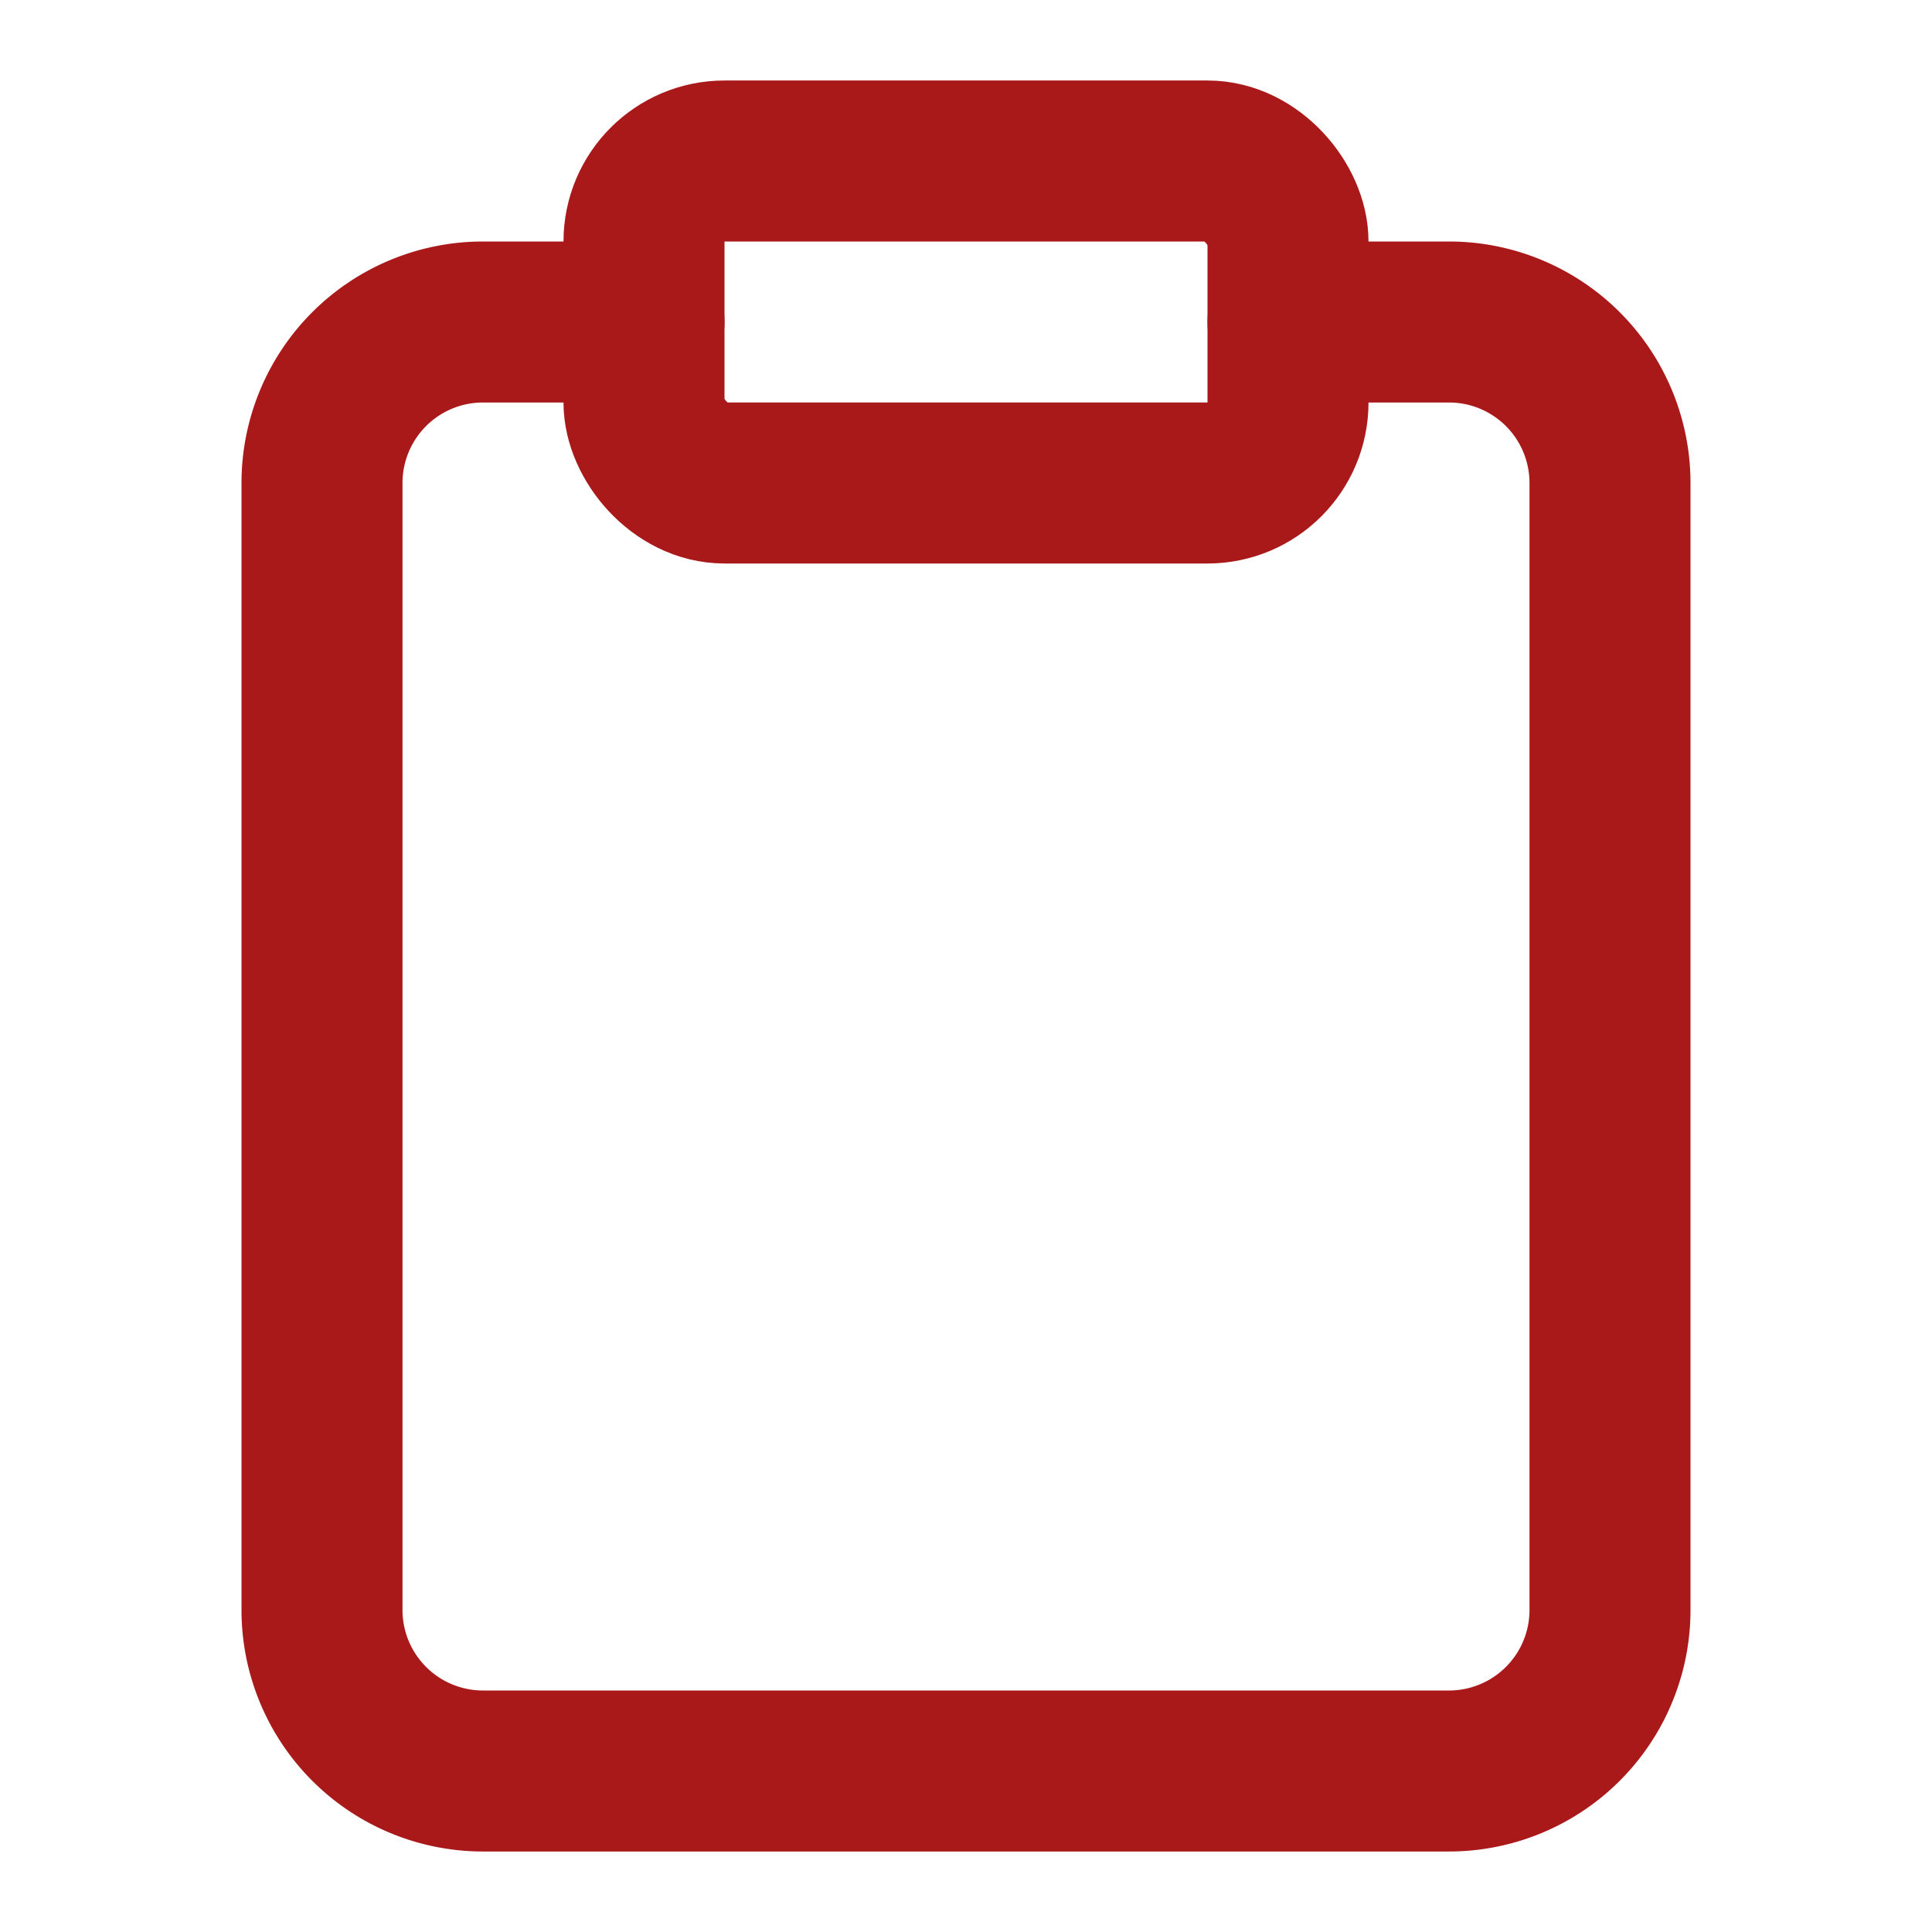
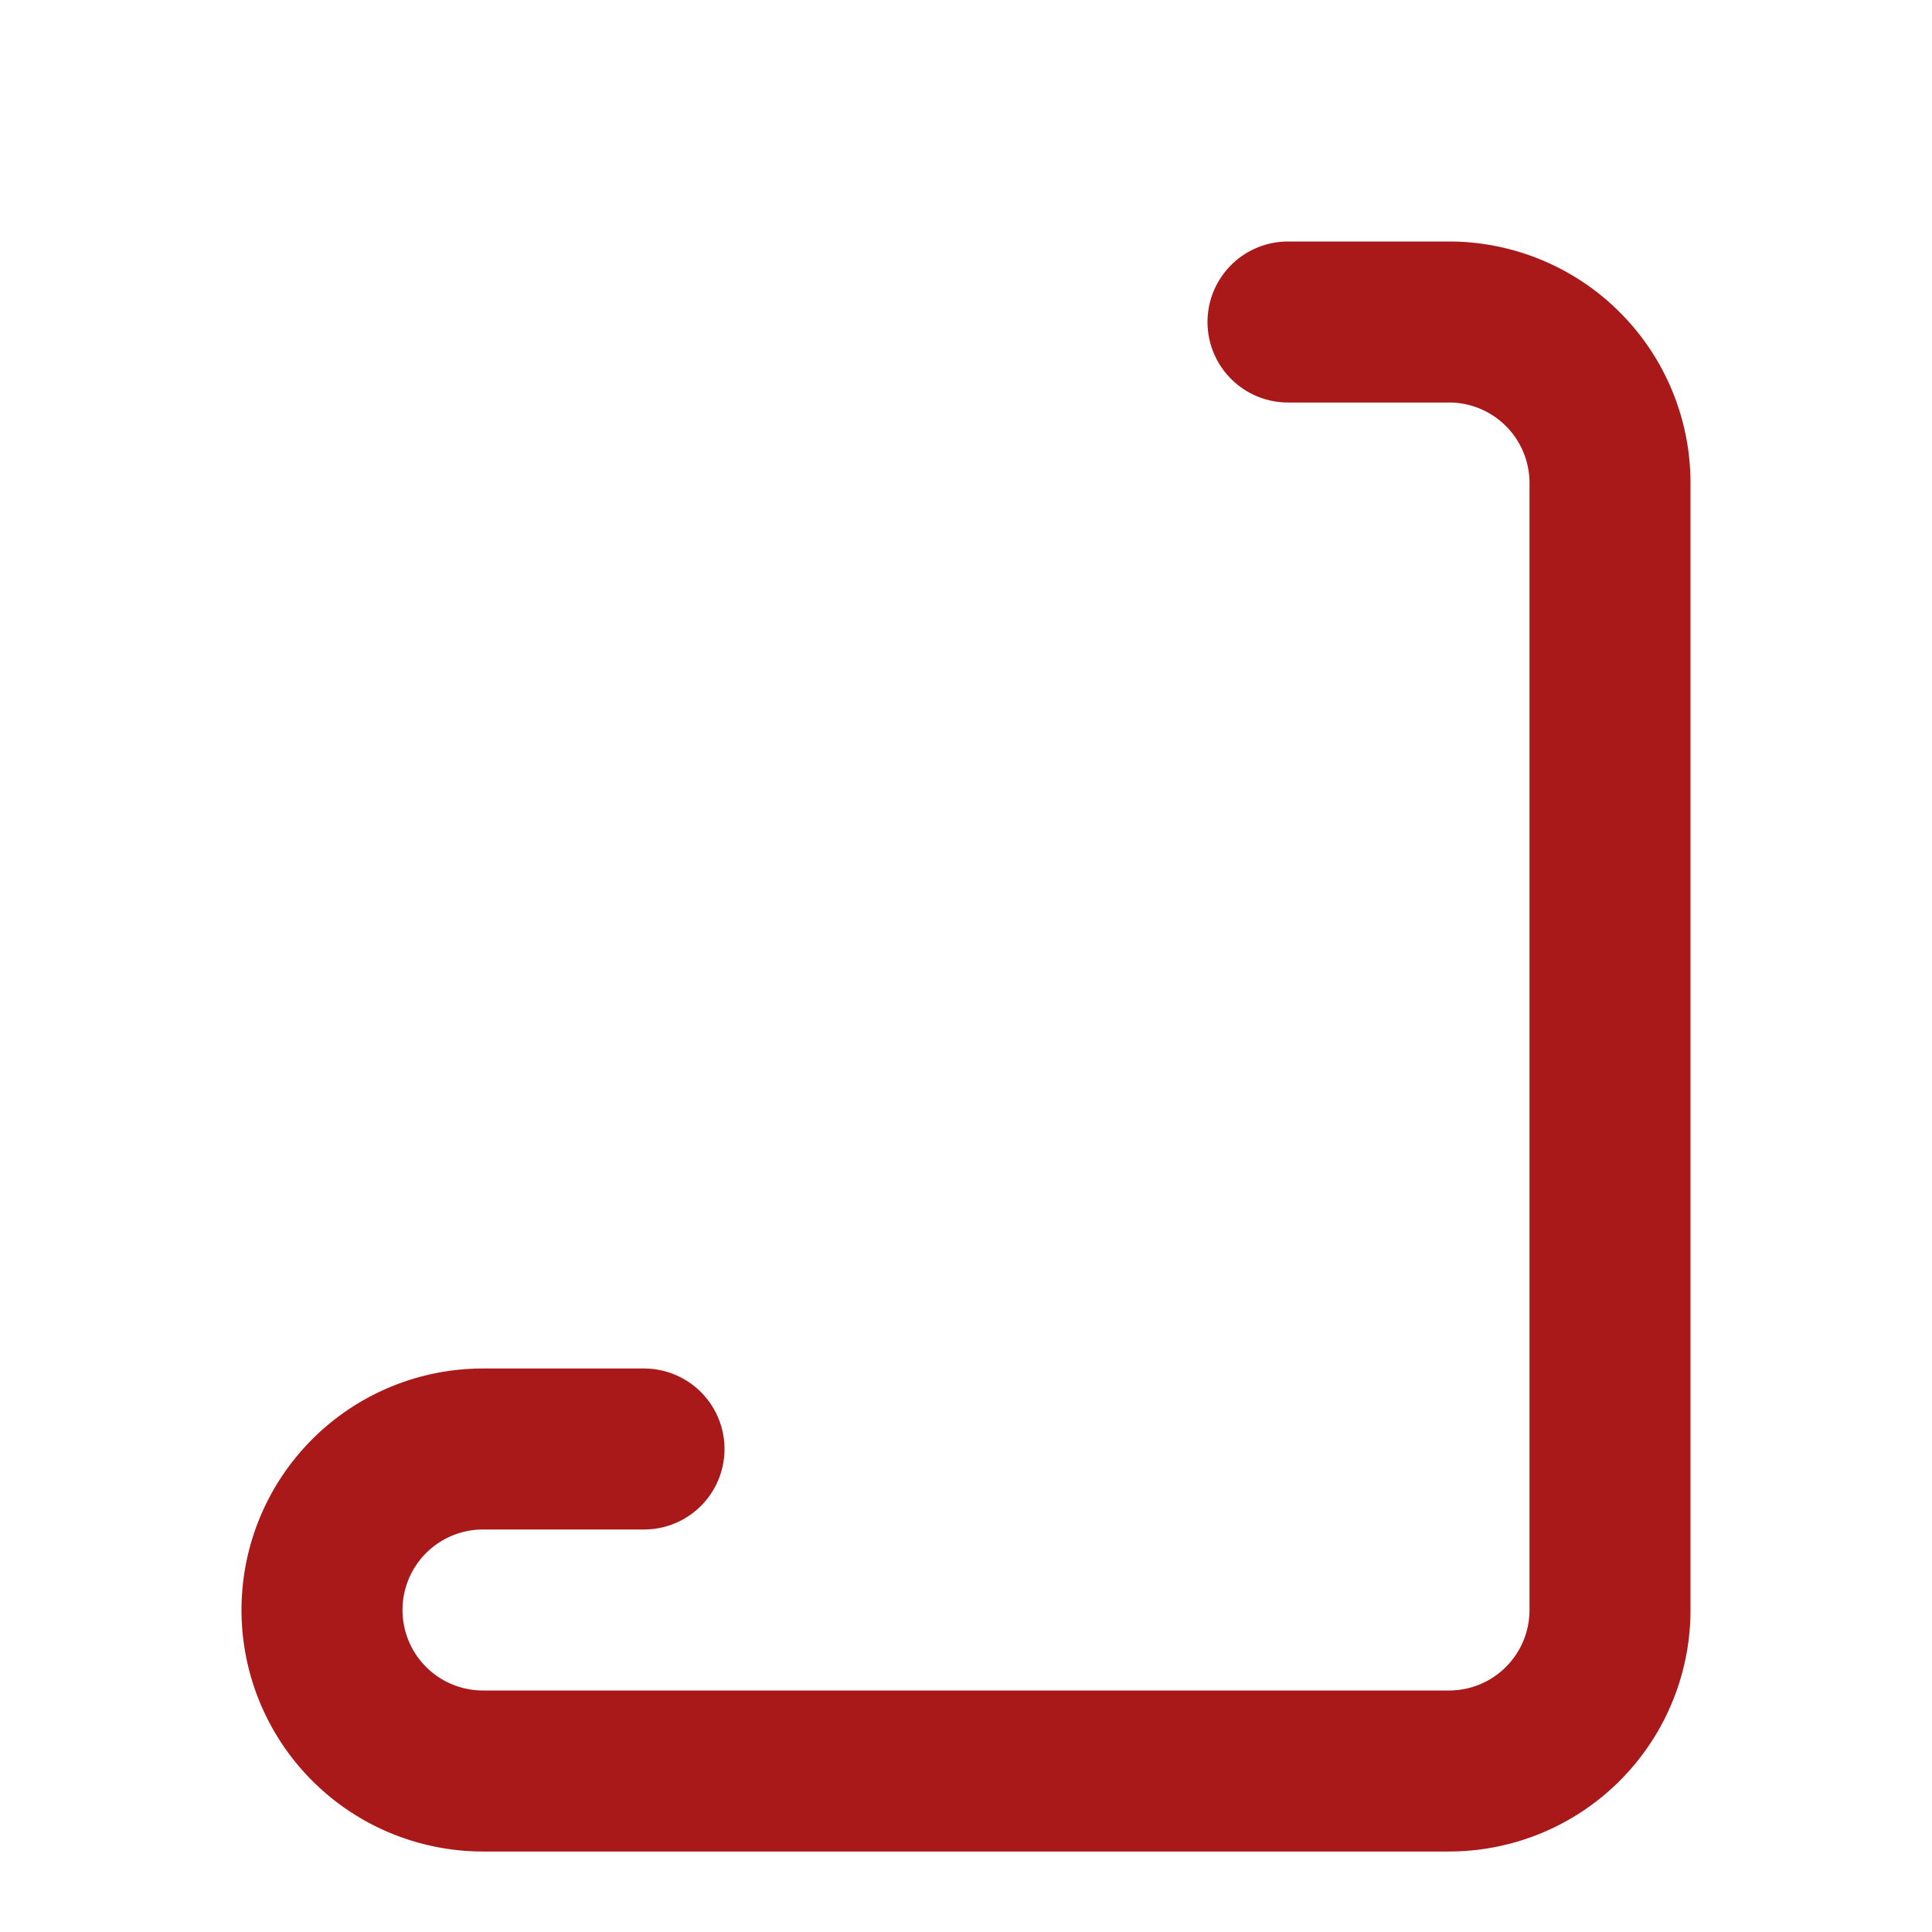
<svg xmlns="http://www.w3.org/2000/svg" width="56" height="56" viewBox="0 0 24 24" fill="none" stroke="#AA1919" stroke-width="2" stroke-linecap="round" stroke-linejoin="round" class="feather feather-clipboard">
-   <path d="M16 4h2a2 2 0 0 1 2 2v14a2 2 0 0 1-2 2H6a2 2 0 0 1-2-2V6a2 2 0 0 1 2-2h2" />
-   <rect x="8" y="2" width="8" height="4" rx="1" ry="1" />
+   <path d="M16 4h2a2 2 0 0 1 2 2v14a2 2 0 0 1-2 2H6a2 2 0 0 1-2-2a2 2 0 0 1 2-2h2" />
</svg>